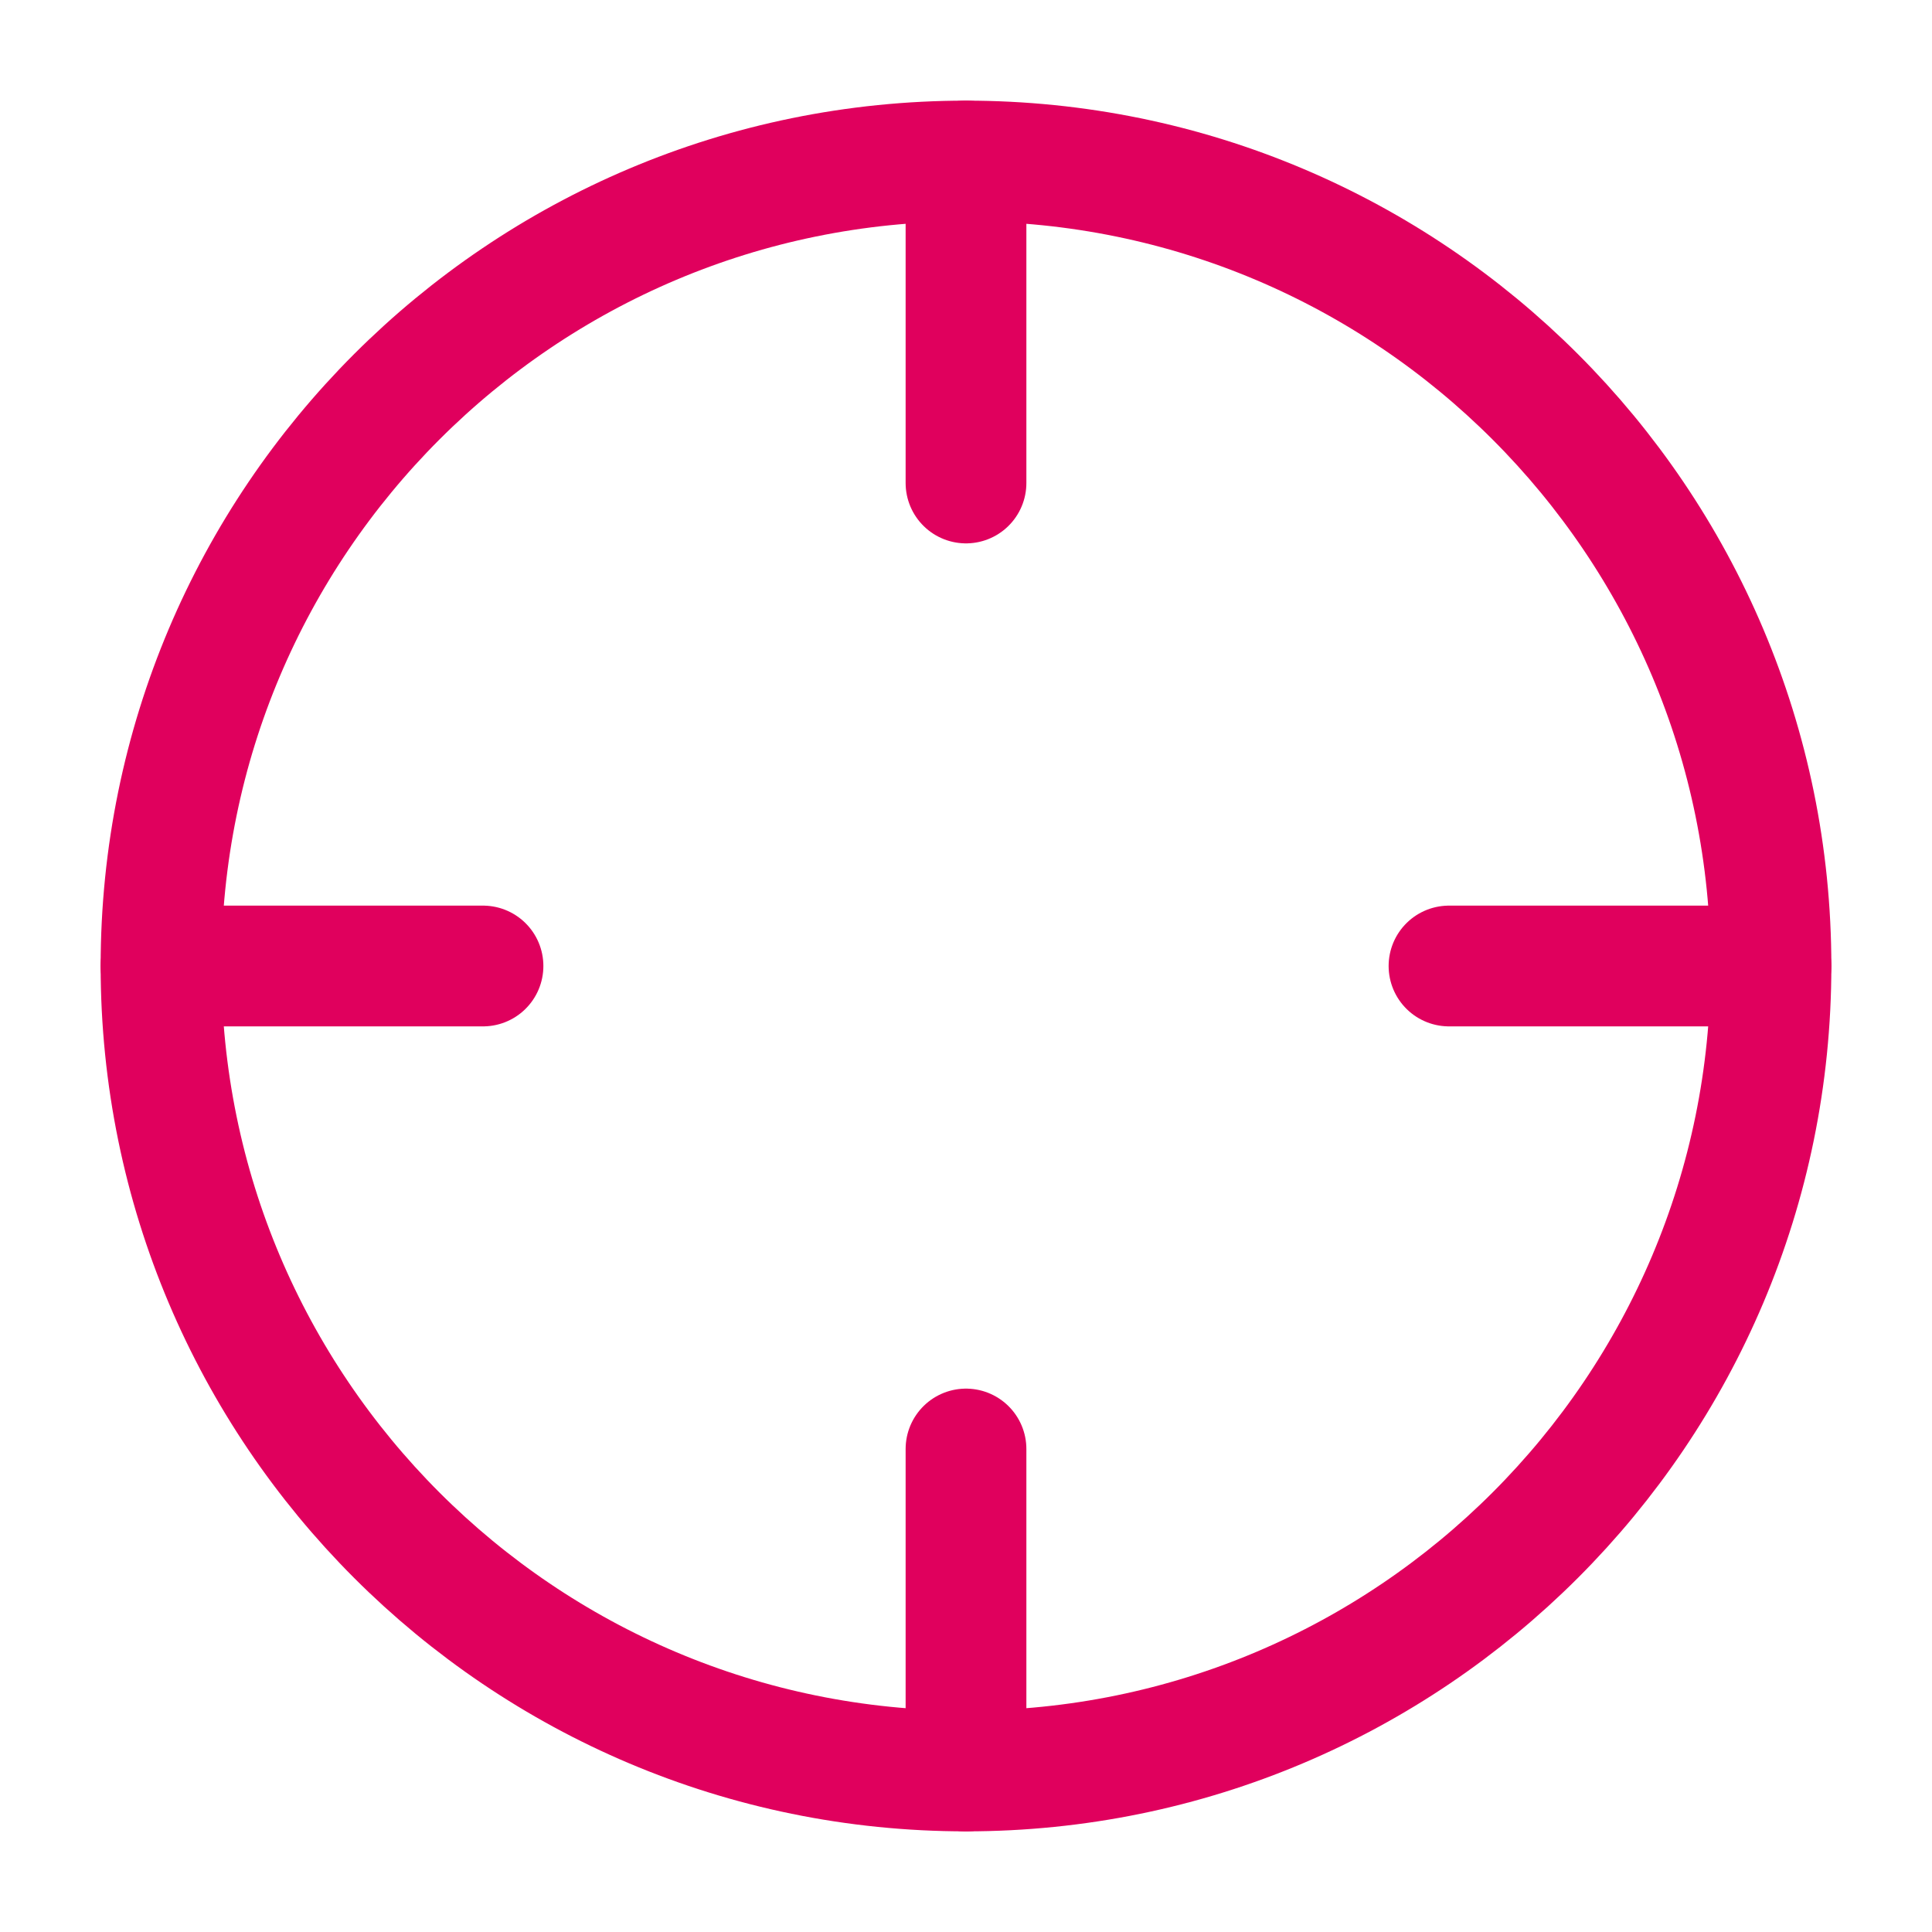
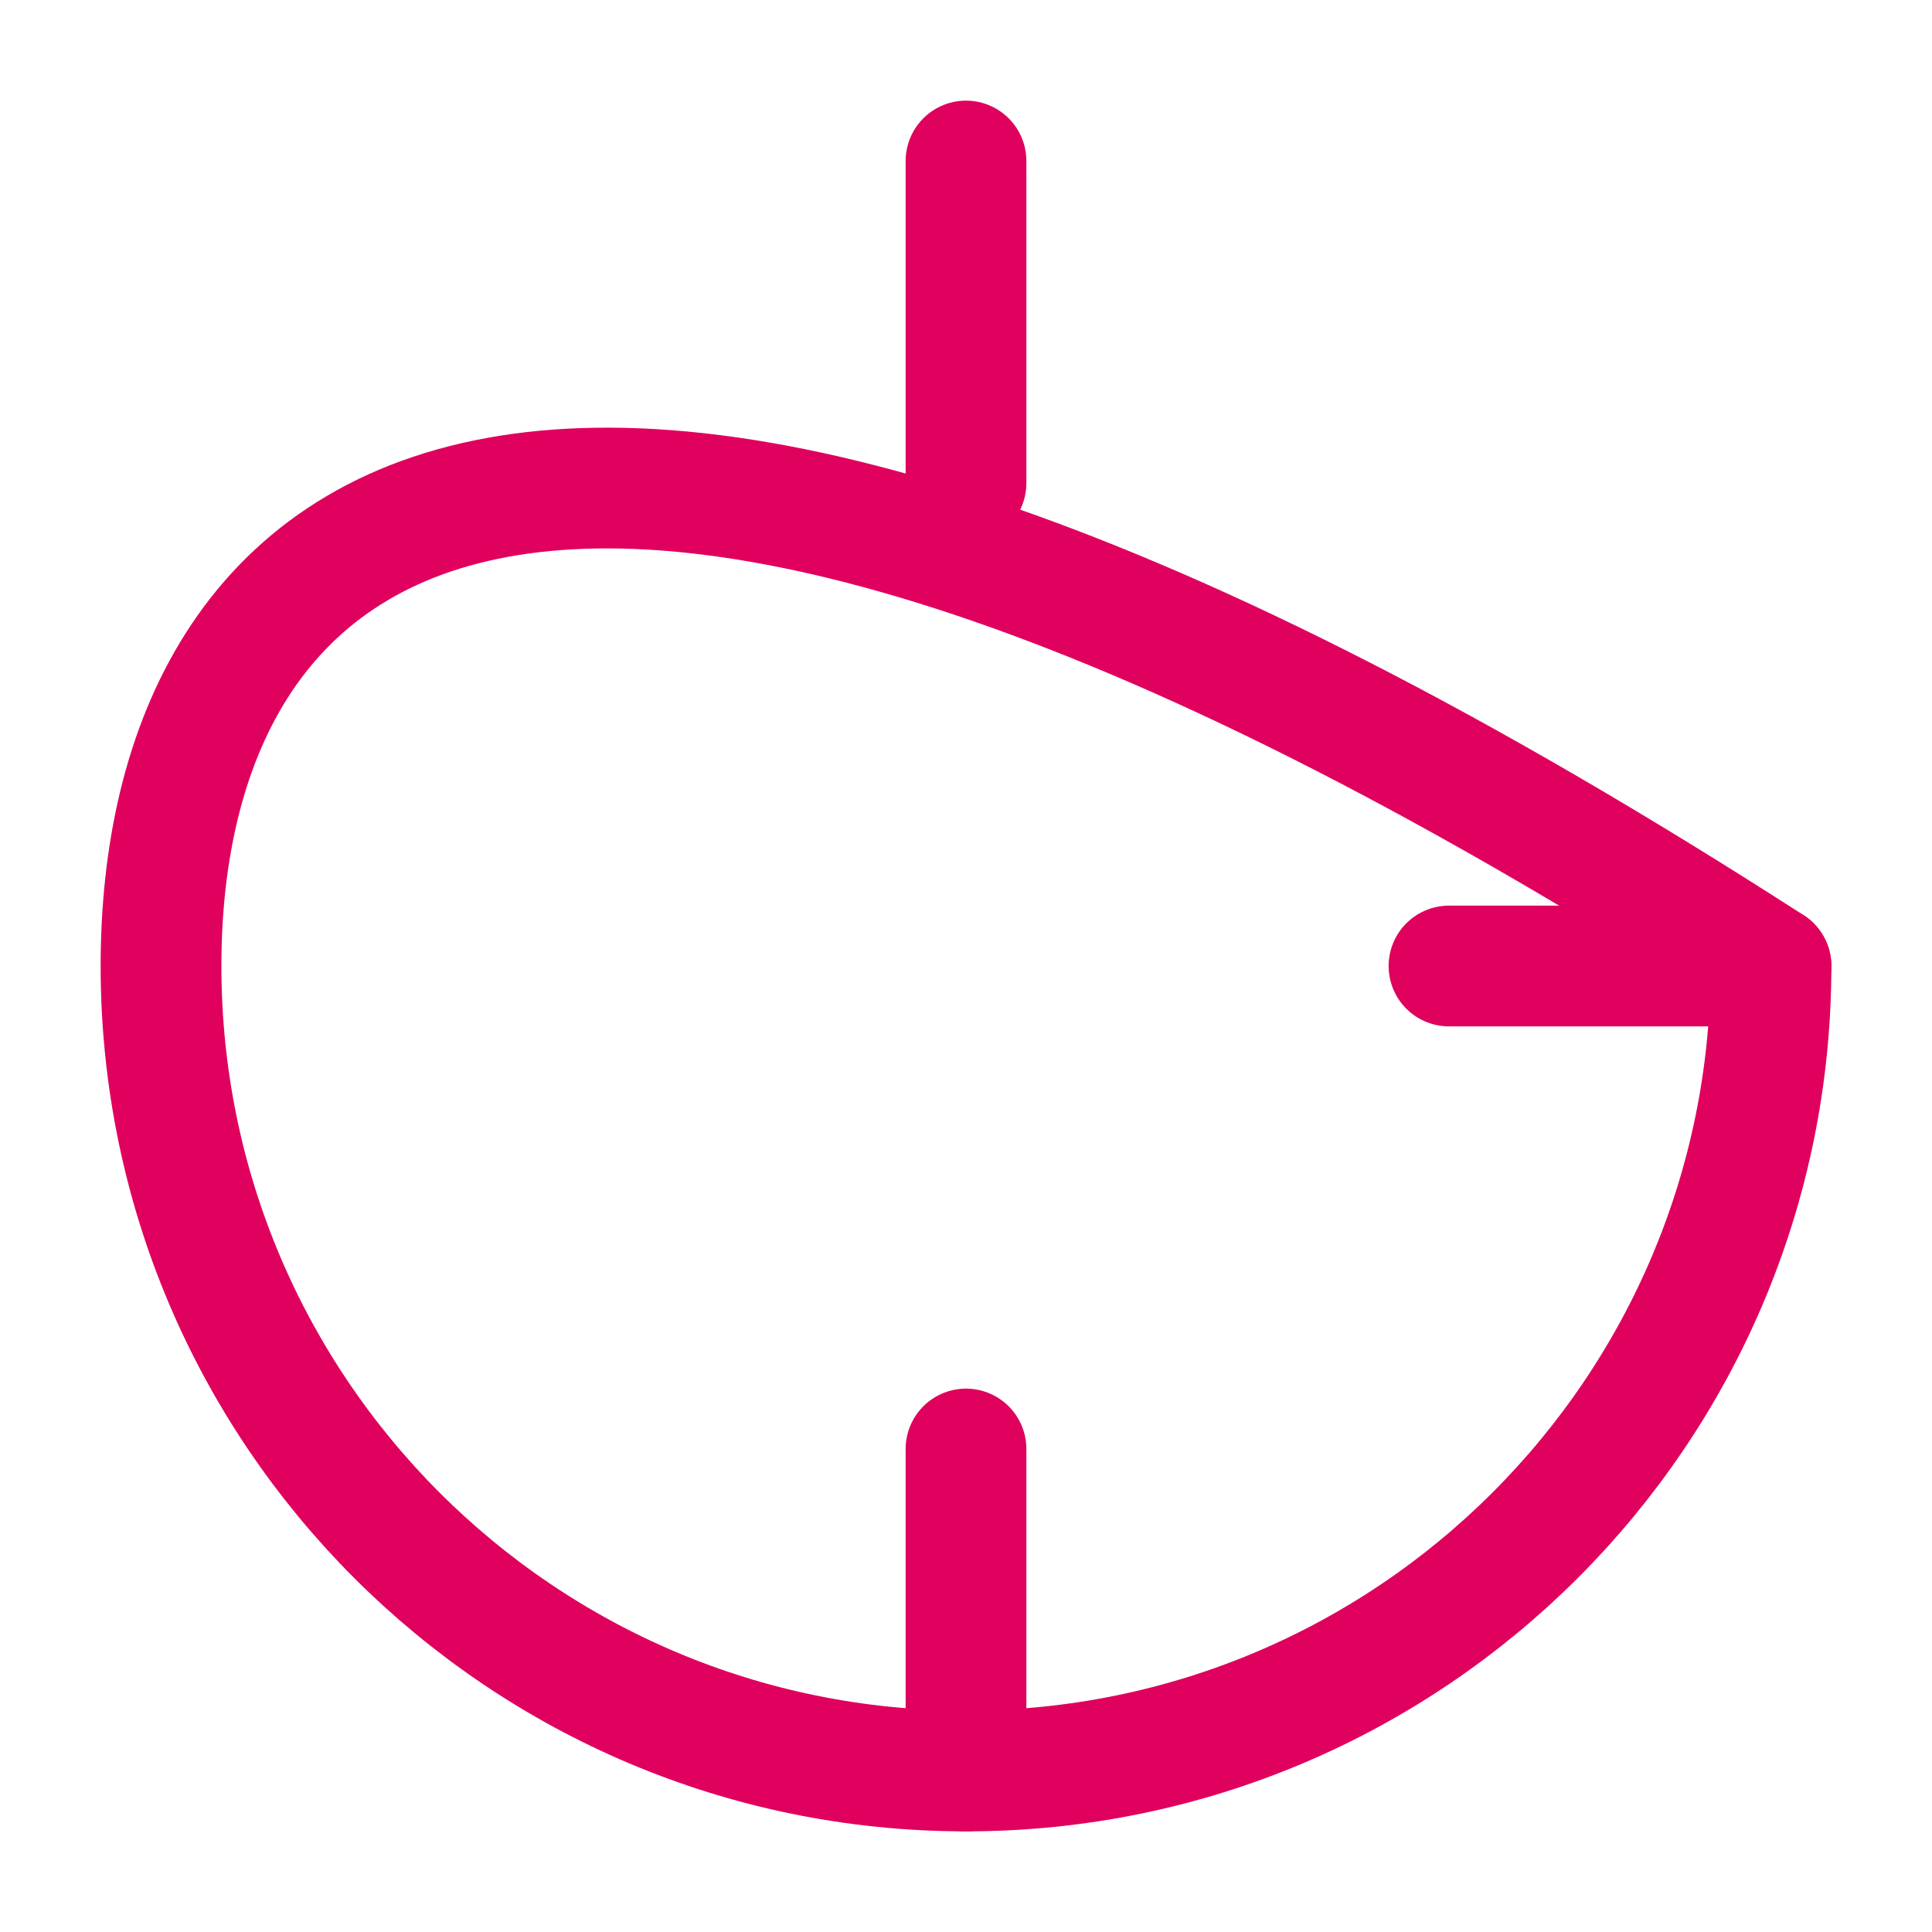
<svg xmlns="http://www.w3.org/2000/svg" width="32" height="32" viewBox="0 0 32 32" fill="none">
-   <path d="M16 29.333C23.364 29.333 29.333 23.364 29.333 16C29.333 8.636 23.364 2.667 16 2.667C8.636 2.667 2.667 8.636 2.667 16C2.667 23.364 8.636 29.333 16 29.333Z" stroke="#E0005D" stroke-width="2" stroke-linecap="round" stroke-linejoin="round" />
+   <path d="M16 29.333C23.364 29.333 29.333 23.364 29.333 16C8.636 2.667 2.667 8.636 2.667 16C2.667 23.364 8.636 29.333 16 29.333Z" stroke="#E0005D" stroke-width="2" stroke-linecap="round" stroke-linejoin="round" />
  <path d="M29.333 16H24" stroke="#E0005D" stroke-width="2" stroke-linecap="round" stroke-linejoin="round" />
-   <path d="M8 16H2.667" stroke="#E0005D" stroke-width="2" stroke-linecap="round" stroke-linejoin="round" />
  <path d="M16 8V2.667" stroke="#E0005D" stroke-width="2" stroke-linecap="round" stroke-linejoin="round" />
  <path d="M16 29.333V24" stroke="#E0005D" stroke-width="2" stroke-linecap="round" stroke-linejoin="round" />
</svg>